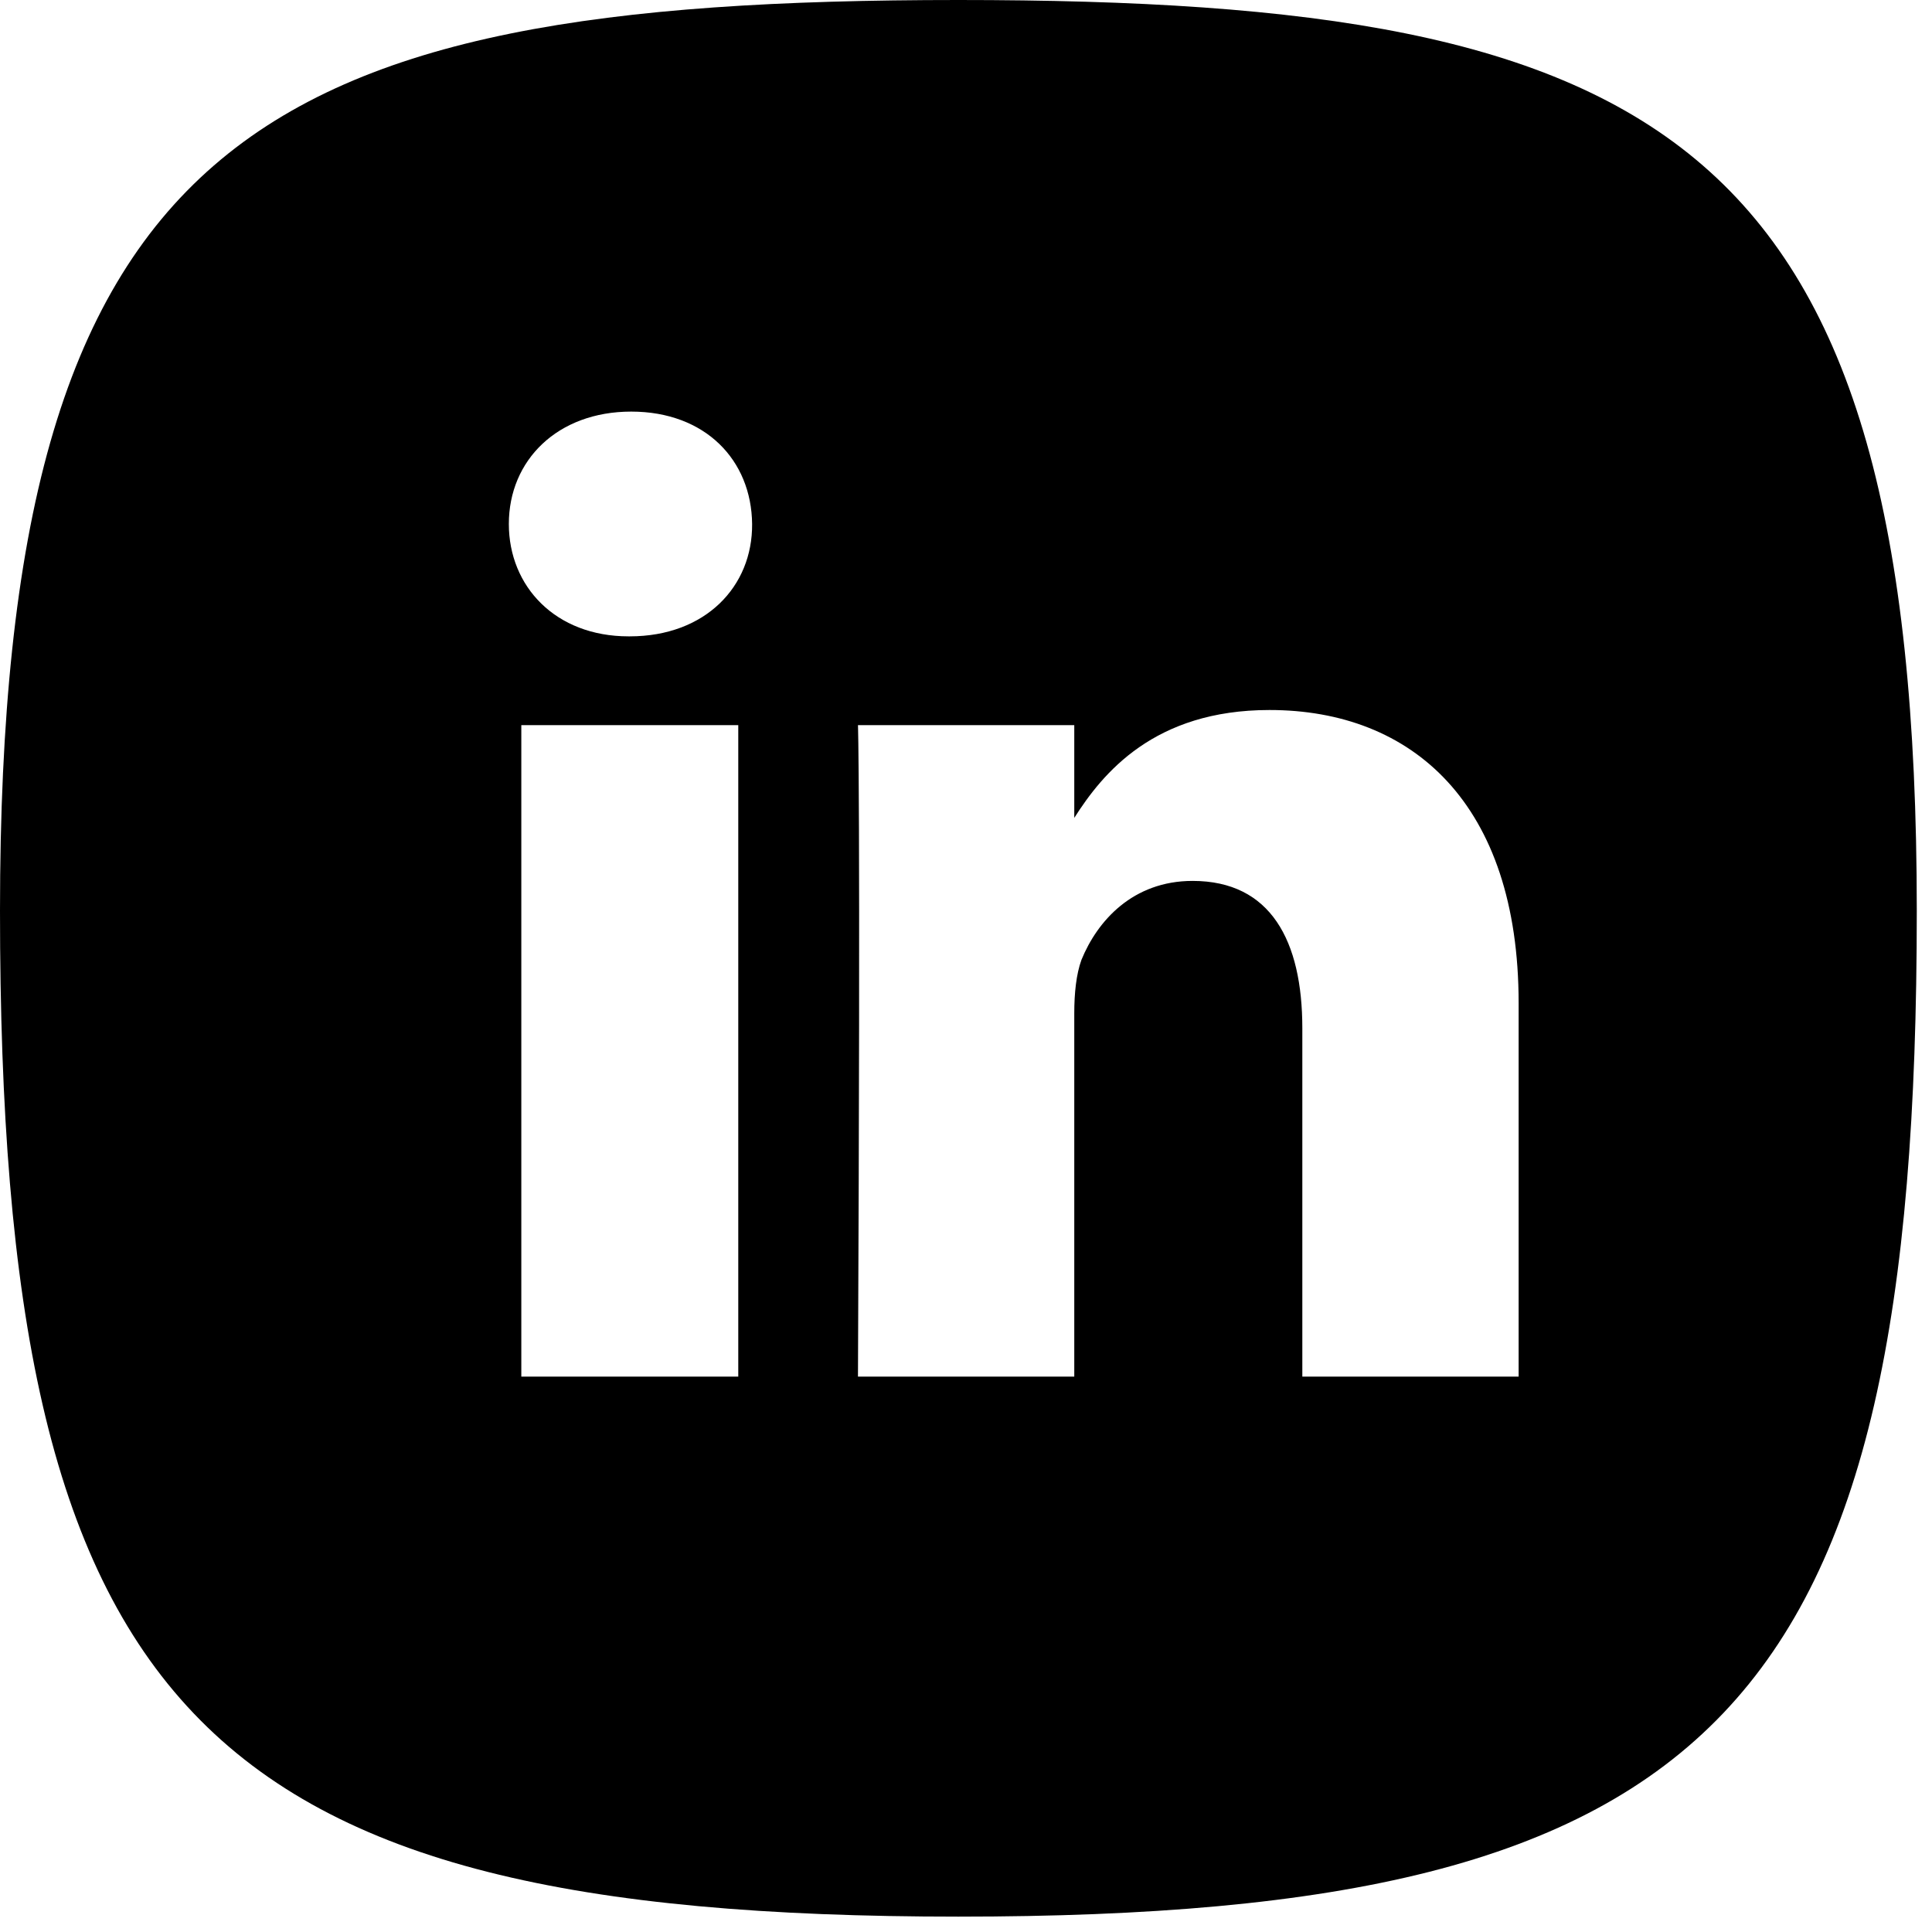
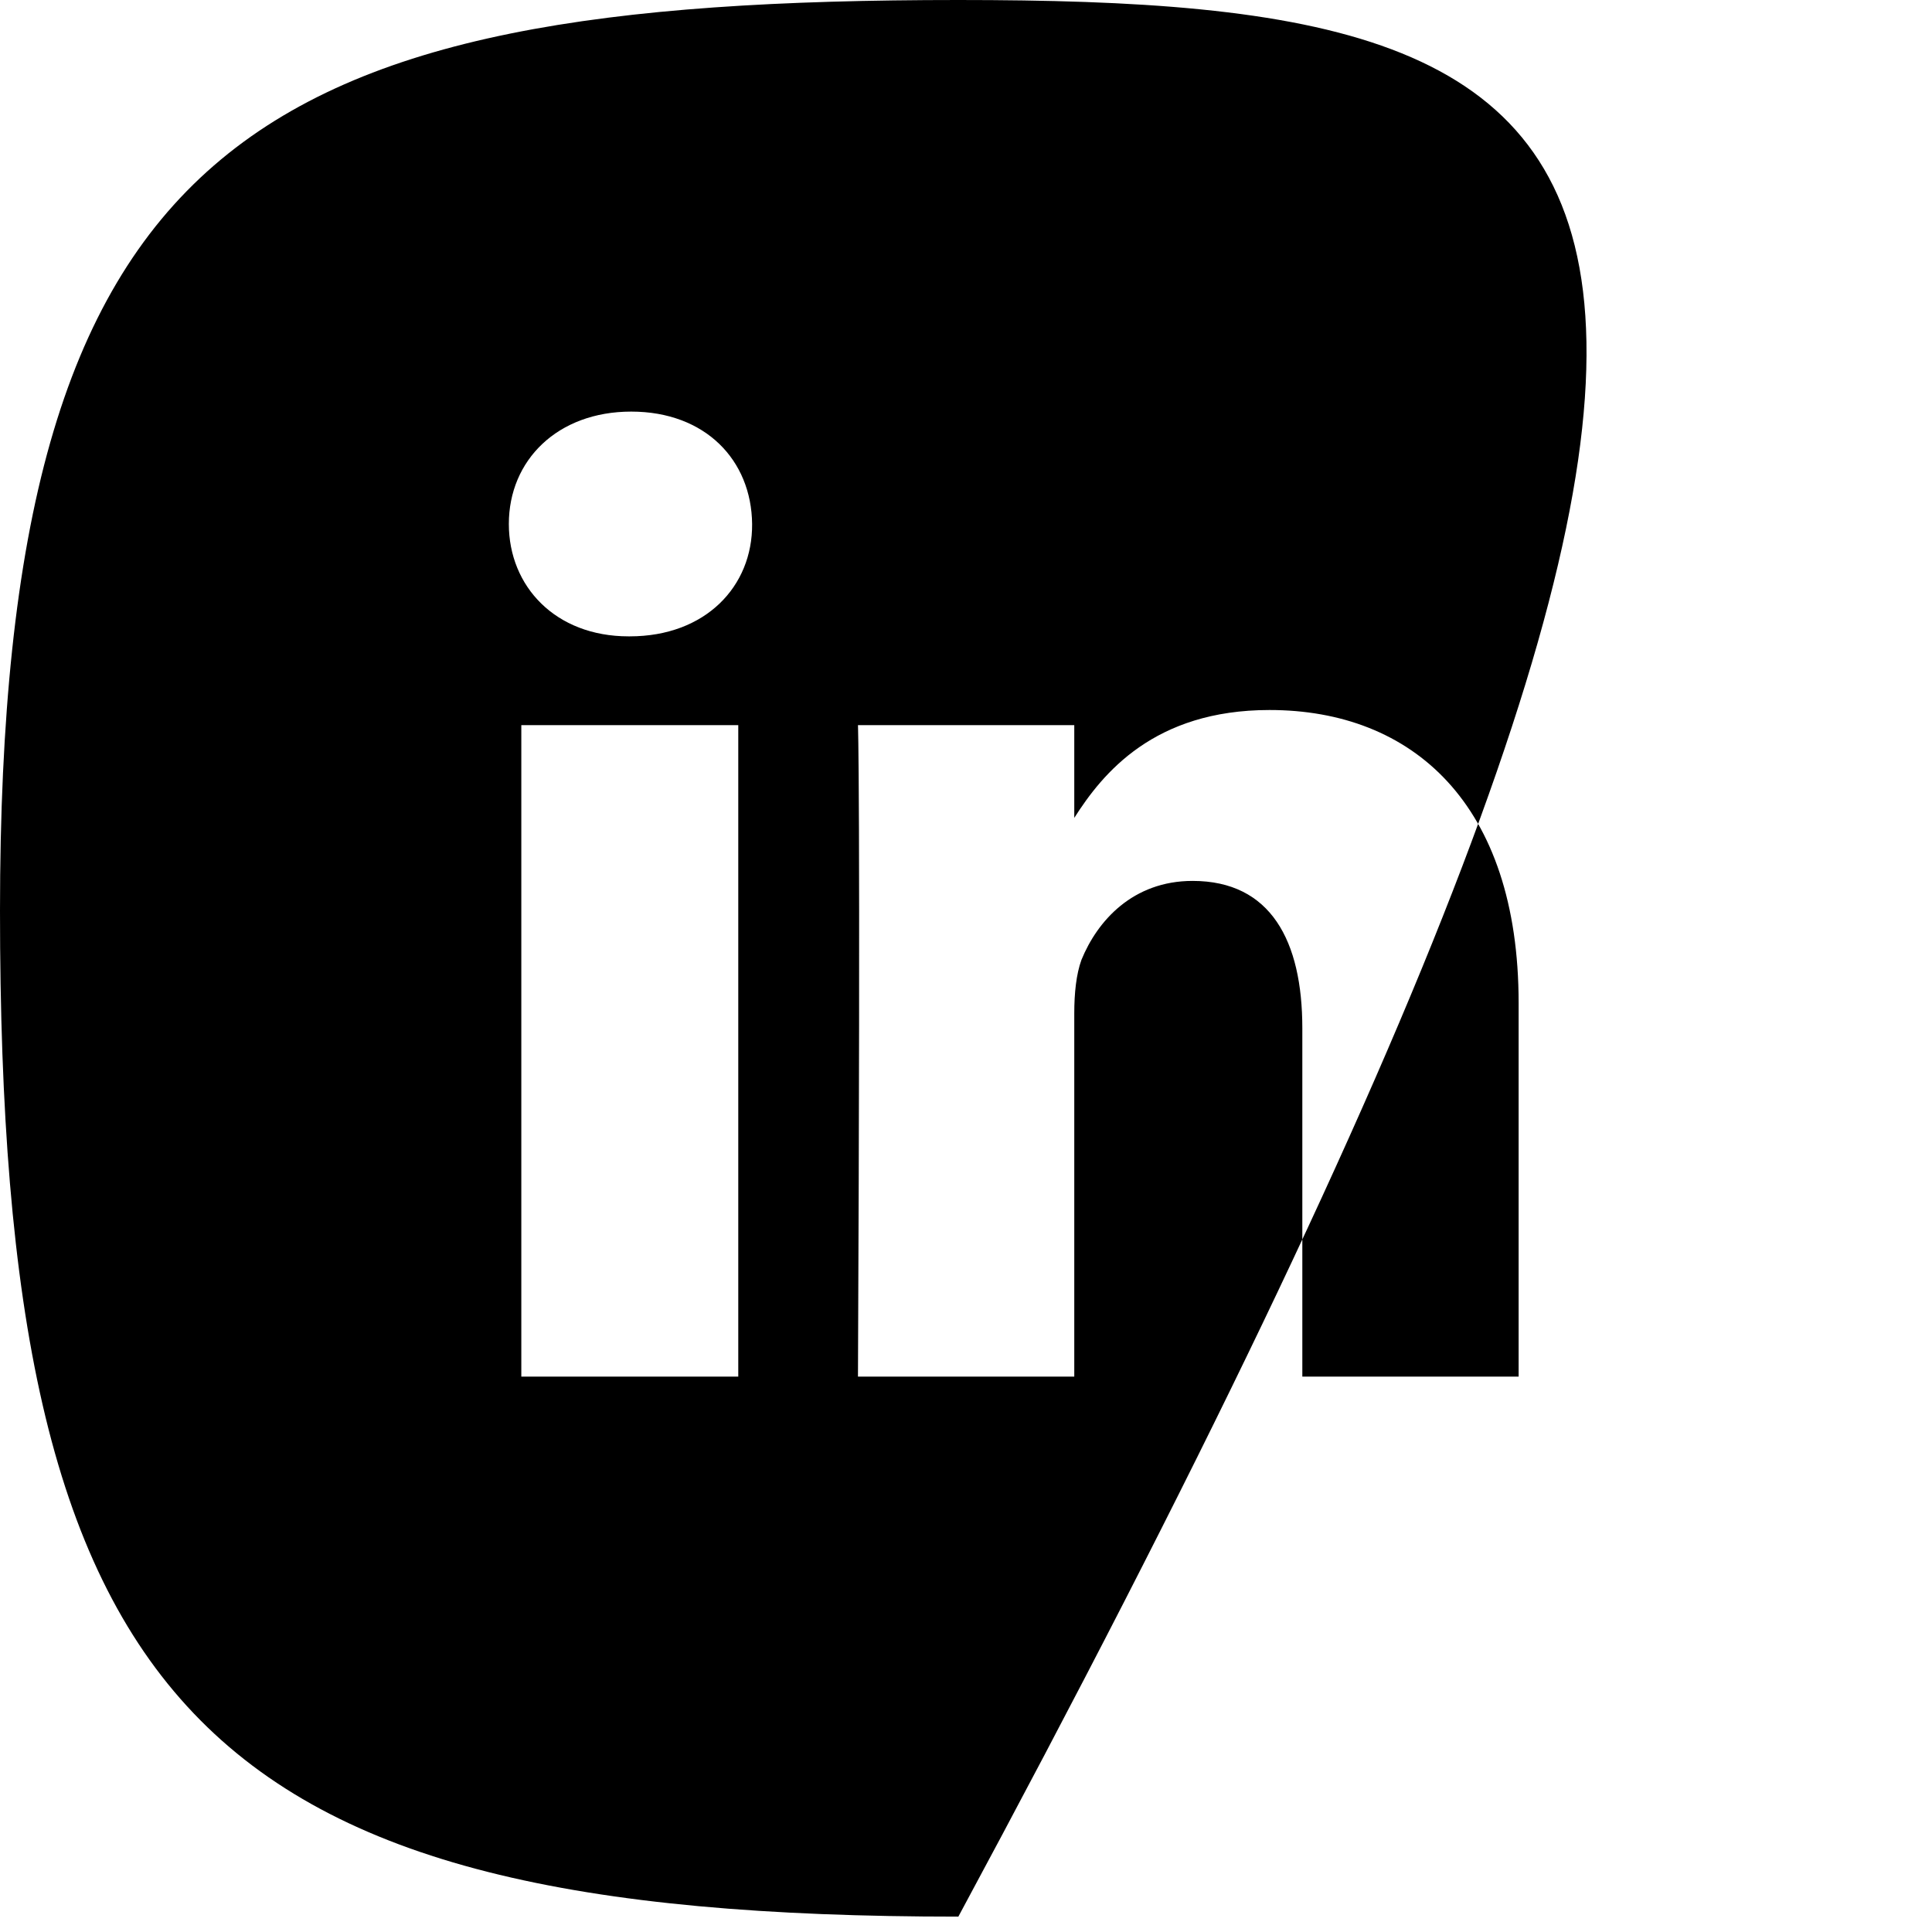
<svg xmlns="http://www.w3.org/2000/svg" xmlns:xlink="http://www.w3.org/1999/xlink" width="24px" height="24px" viewBox="0 0 24 24" version="1.1">
  <title>LinkedIn_icon</title>
  <desc>Created with Sketch.</desc>
  <defs>
-     <polygon id="path-1" points="0 0 23.811 0 23.811 23.809 0 23.809" />
-   </defs>
+     </defs>
  <g id="Symbols" stroke="none" stroke-width="1" fill="none" fill-rule="evenodd">
    <g id="Footer" transform="translate(-1008, -109)">
      <g id="LinkedIn_icon">
        <g transform="translate(1008, 109)">
          <mask id="mask-2" fill="white">
            <use xlink:href="#path-1" />
          </mask>
          <g id="Clip-2" />
-           <path d="M18.865,17.101 L16.178,17.101 L16.178,12.773 C16.178,11.687 15.786,10.943 14.815,10.943 C14.071,10.943 13.631,11.441 13.434,11.924 C13.369,12.103 13.345,12.34 13.345,12.585 L13.345,17.101 L10.658,17.101 C10.691,9.767 10.658,9.008 10.658,9.008 L13.345,9.008 L13.345,10.16 C13.698,9.605 14.336,8.82 15.77,8.82 C17.542,8.82 18.865,9.98 18.865,12.462 L18.865,17.101 Z M7.823,7.905 L7.808,7.905 C6.901,7.905 6.321,7.285 6.321,6.509 C6.321,5.717 6.926,5.113 7.841,5.113 C8.763,5.113 9.335,5.717 9.343,6.509 C9.35,7.285 8.763,7.905 7.823,7.905 Z M6.476,17.101 L9.171,17.101 L9.171,9.008 L6.476,9.008 L6.476,17.101 Z M11.905,0 C3.119,0 0,1.71 0,11.314 C0,21.24 2.447,23.809 11.905,23.809 C21.363,23.809 23.811,21.24 23.811,11.314 C23.811,1.71 20.692,0 11.905,0 Z" id="Fill-1" fill="#FEFEFE" />
+           <path d="M18.865,17.101 L16.178,17.101 L16.178,12.773 C16.178,11.687 15.786,10.943 14.815,10.943 C14.071,10.943 13.631,11.441 13.434,11.924 C13.369,12.103 13.345,12.34 13.345,12.585 L13.345,17.101 L10.658,17.101 C10.691,9.767 10.658,9.008 10.658,9.008 L13.345,9.008 L13.345,10.16 C13.698,9.605 14.336,8.82 15.77,8.82 C17.542,8.82 18.865,9.98 18.865,12.462 L18.865,17.101 Z M7.823,7.905 L7.808,7.905 C6.901,7.905 6.321,7.285 6.321,6.509 C6.321,5.717 6.926,5.113 7.841,5.113 C8.763,5.113 9.335,5.717 9.343,6.509 C9.35,7.285 8.763,7.905 7.823,7.905 Z M6.476,17.101 L9.171,17.101 L9.171,9.008 L6.476,9.008 L6.476,17.101 Z M11.905,0 C3.119,0 0,1.71 0,11.314 C0,21.24 2.447,23.809 11.905,23.809 C23.811,1.71 20.692,0 11.905,0 Z" id="Fill-1" fill="#FEFEFE" />
        </g>
      </g>
    </g>
  </g>
  <style>* { fill: #inherit!important; }</style>
</svg>